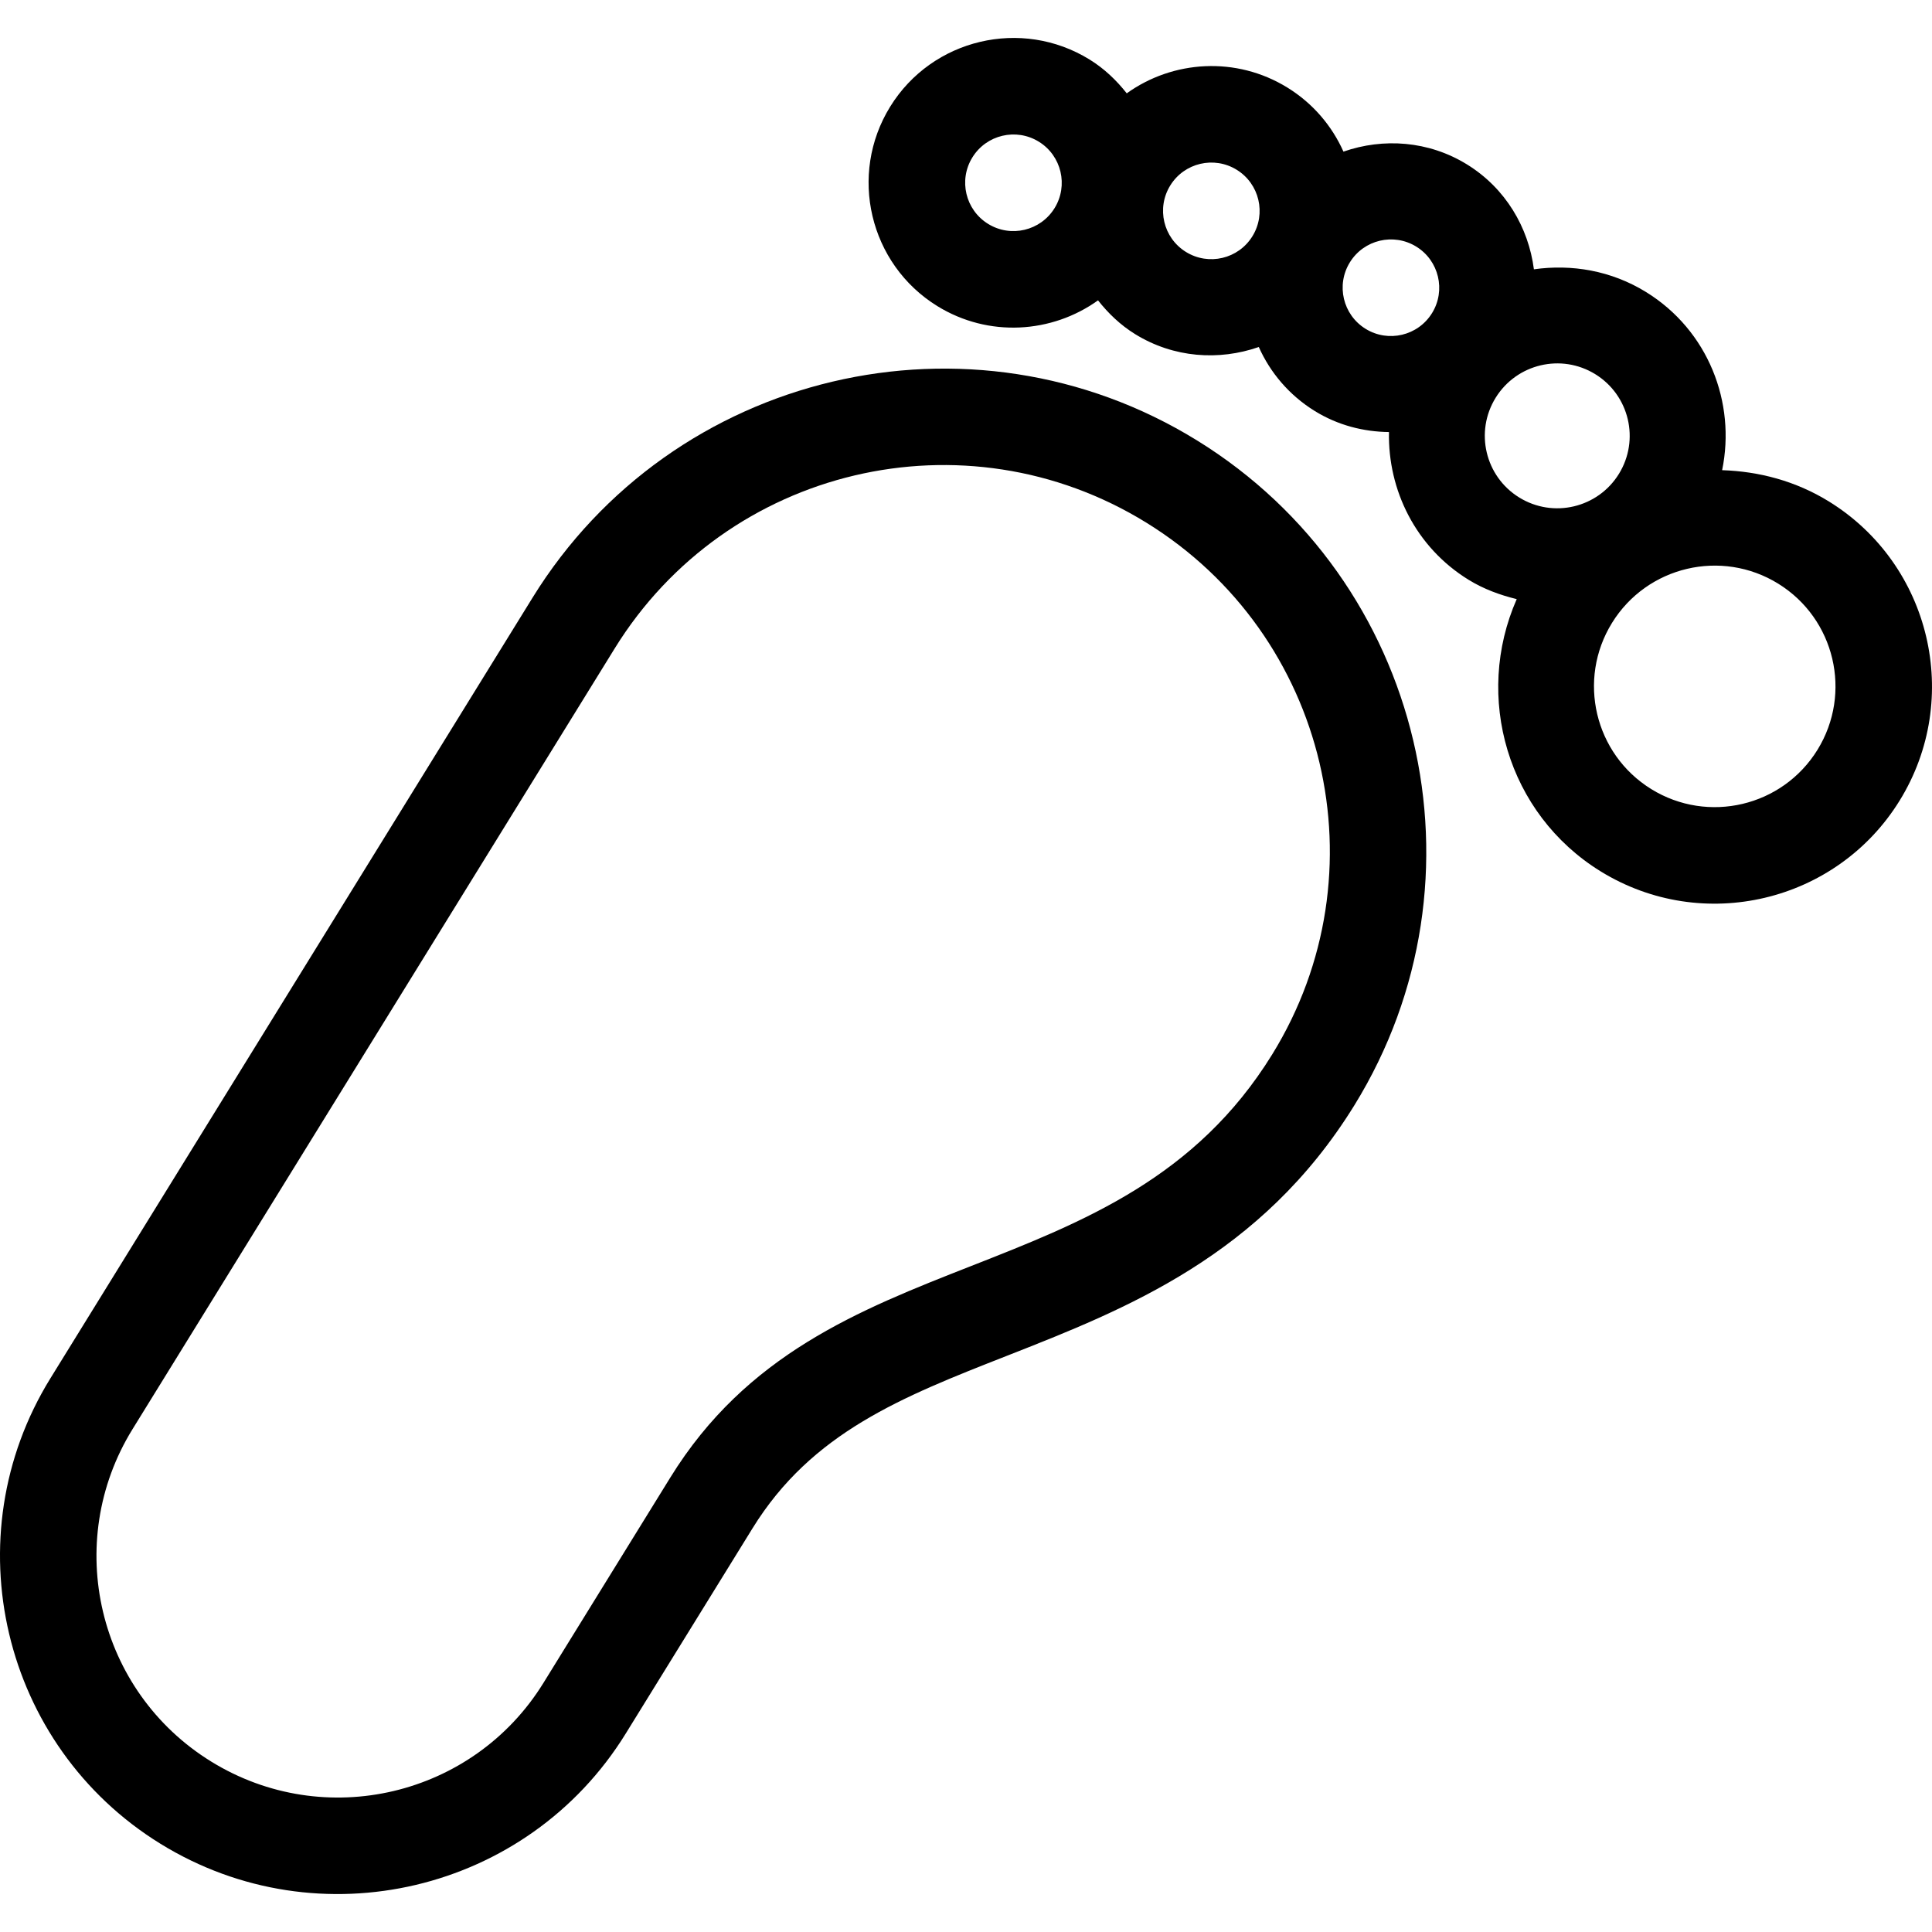
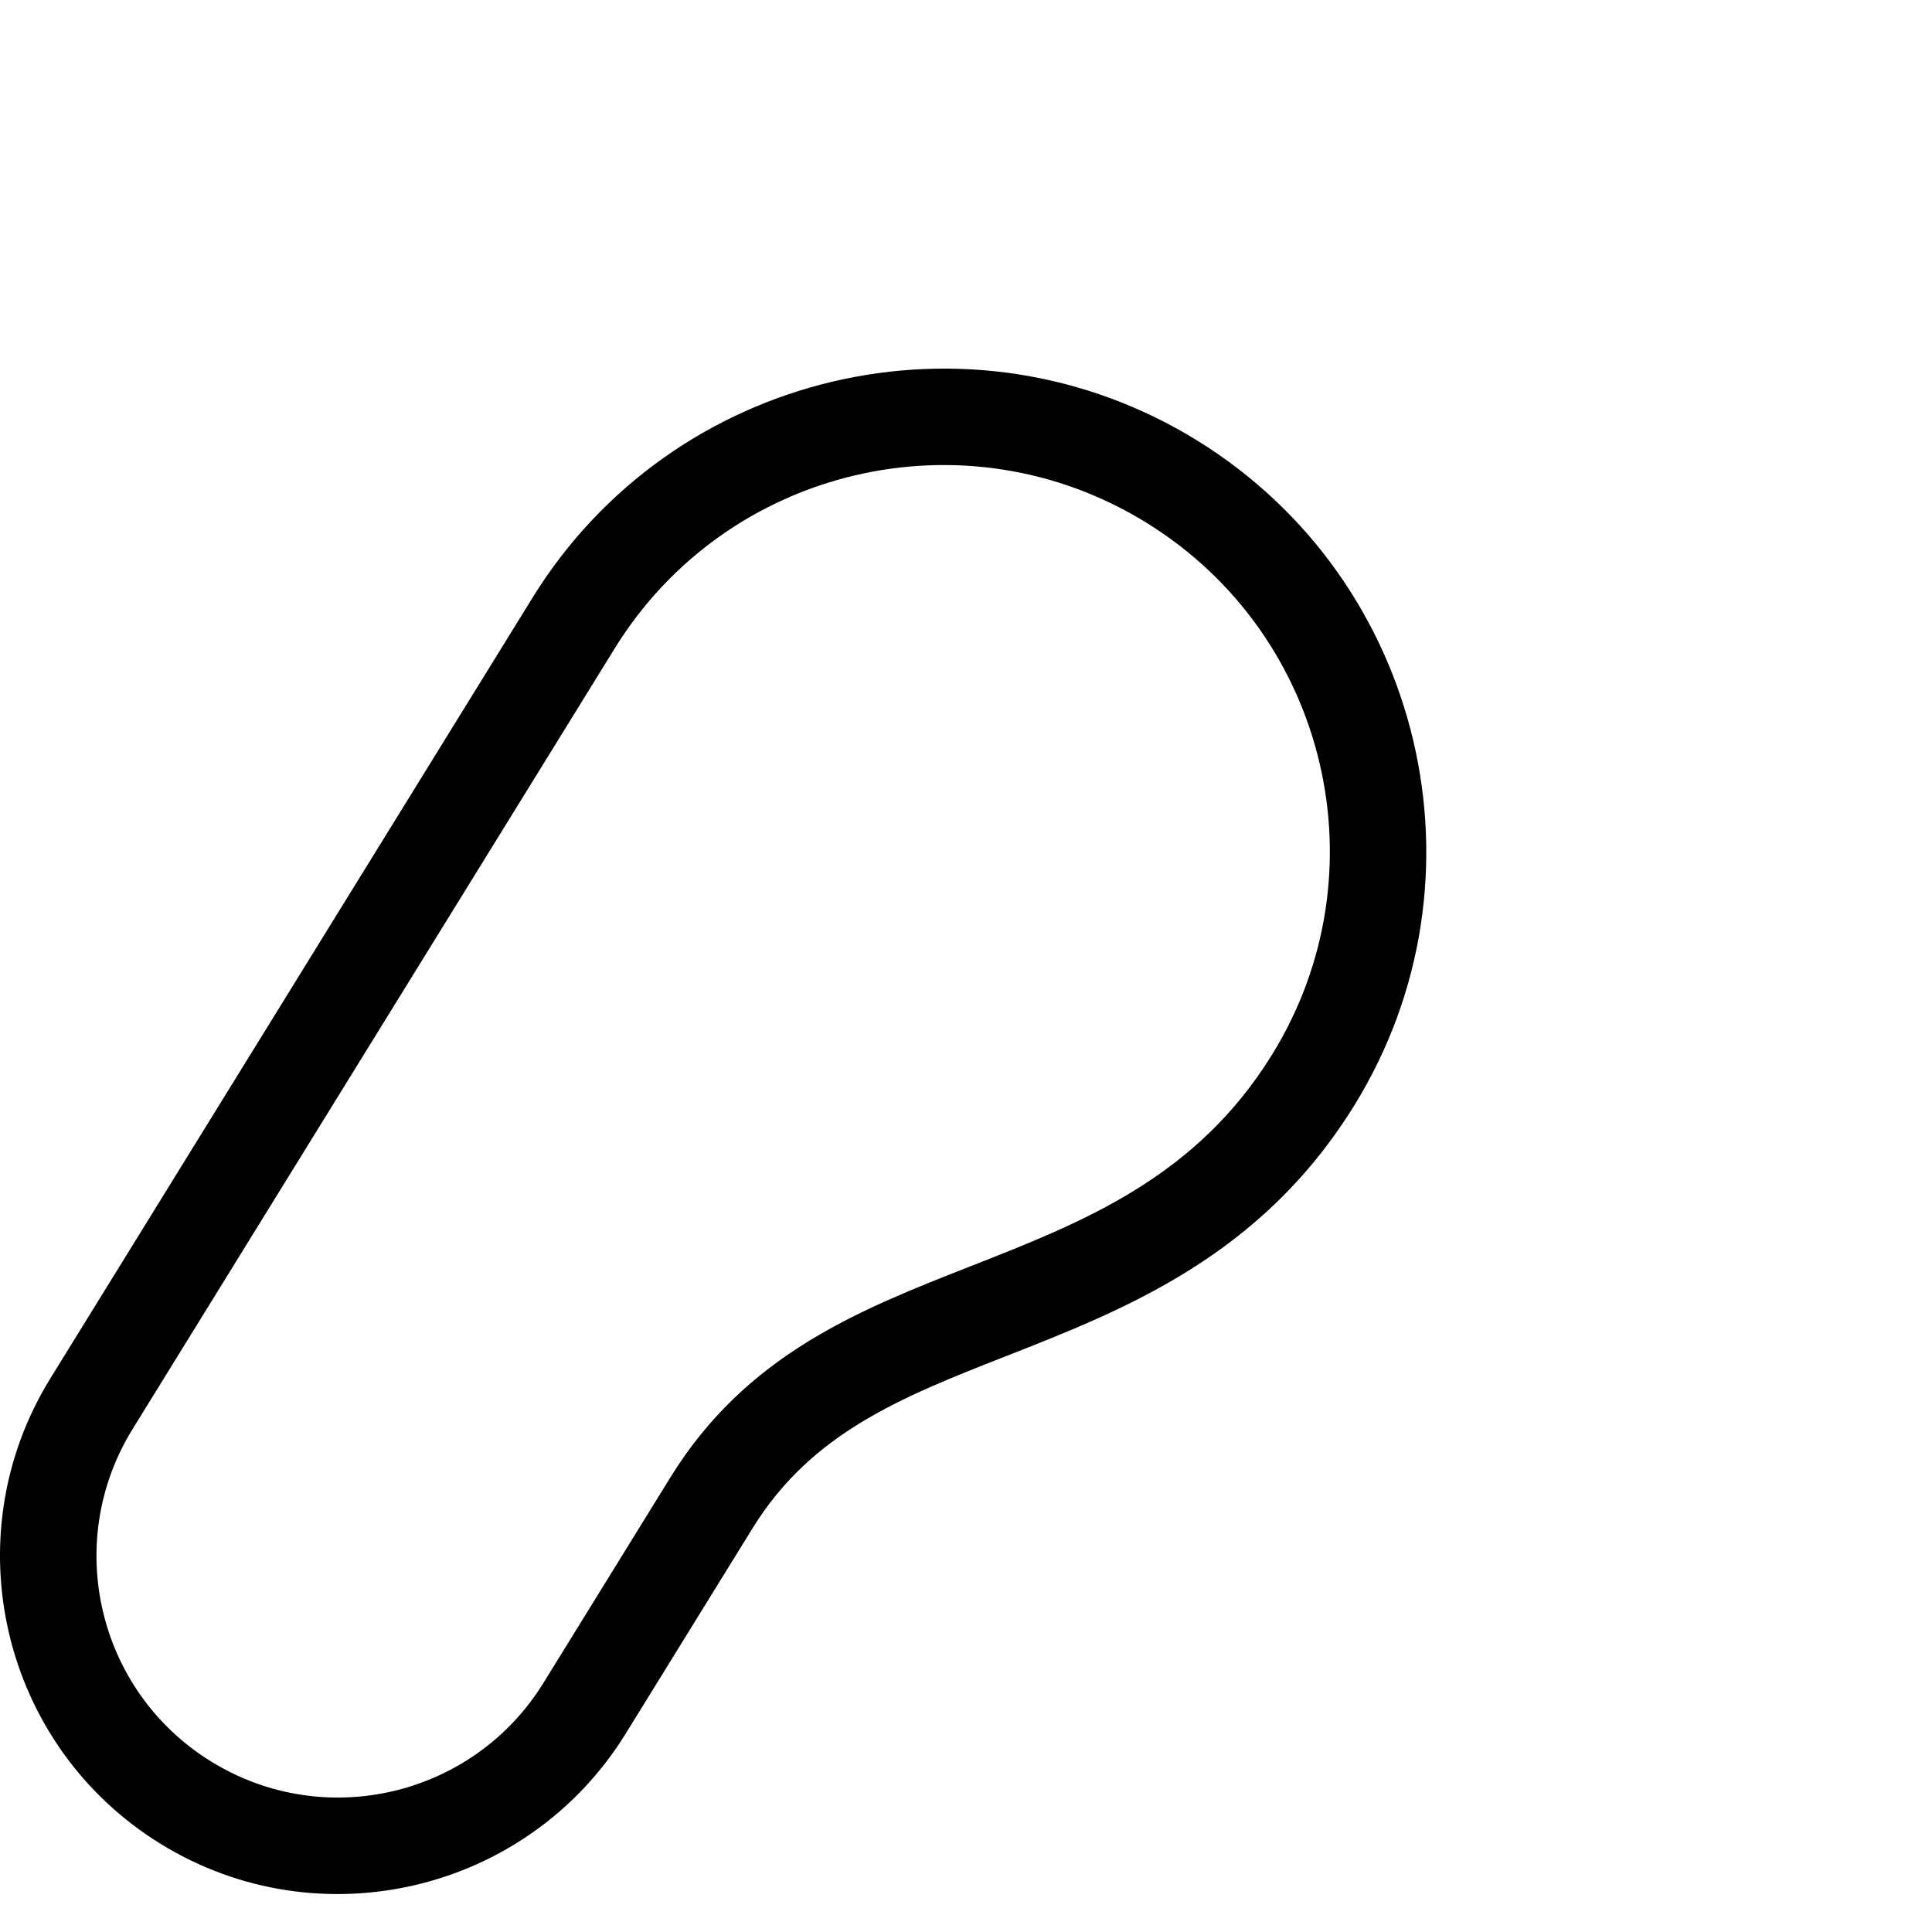
<svg xmlns="http://www.w3.org/2000/svg" version="1.1" id="Layer_1" x="0px" y="0px" viewBox="0 0 511.997 511.997" style="enable-background:new 0 0 511.997 511.997;" xml:space="preserve">
  <g>
    <g>
      <path d="M317.276,116.749c-60.041-37.086-139.059-18.406-176.145,41.643L13.344,365.291    c-25.958,42.035-12.885,97.348,29.15,123.307c42.035,25.958,97.348,12.885,123.307-29.15l33.63-54.443    c15.693-25.412,39.62-34.799,67.319-45.67c31.642-12.425,67.507-26.496,92.169-66.424    C395.996,232.854,377.317,153.835,317.276,116.749z M337.133,279.446c-40.354,65.34-119.142,46.763-159.488,112.102    c-13.449,21.777-17.357,28.109-33.63,54.443c-18.569,30.071-58.001,39.39-88.073,20.821    c-30.071-18.569-39.39-58.001-20.821-88.073C46.087,360.982,149.349,193.788,162.9,171.841    c29.713-48.111,92.8-63.027,140.919-33.314C351.939,168.24,366.846,231.335,337.133,279.446z" />
    </g>
  </g>
  <g>
    <g>
-       <path d="M484.683,132.895c-8.841-5.461-18.594-7.979-28.305-8.294c3.703-17.92-3.703-37.052-20.156-47.206    c-9.233-5.7-19.729-7.441-29.722-6.025c-1.434-11.076-7.492-21.47-17.715-27.785c-10.214-6.306-22.212-7.074-32.759-3.405    c-3.029-6.784-8.047-12.766-14.839-16.964c-13.577-8.38-30.37-7.253-42.59,1.519c-2.697-3.43-5.922-6.536-9.847-8.96    c-18.014-11.128-41.719-5.521-52.847,12.493c-11.128,18.014-5.521,41.719,12.493,52.847c13.577,8.38,30.37,7.245,42.59-1.519    c2.705,3.43,5.922,6.536,9.847,8.96c10.214,6.306,22.212,7.074,32.76,3.405c3.029,6.784,8.047,12.766,14.839,16.964    c6.135,3.789,12.928,5.495,19.661,5.572c-0.324,15.352,7.066,30.49,21.052,39.125c4.062,2.509,8.397,4.07,12.8,5.154    c-11.392,25.865-2.5,56.858,22.212,72.124c27.025,16.691,62.575,8.286,79.266-18.739    C520.105,185.144,511.7,149.586,484.683,132.895z M279.465,55.164c-3.712,6.007-11.597,7.885-17.613,4.164    c-6.016-3.712-7.876-11.605-4.164-17.613c3.712-6.016,11.605-7.876,17.613-4.164C281.317,41.264,283.177,49.157,279.465,55.164z     M331.902,62.605c-3.712,6.016-11.597,7.885-17.613,4.164c-6.016-3.712-7.876-11.605-4.164-17.613    c3.712-6.016,11.605-7.876,17.613-4.164C333.754,48.705,335.614,56.598,331.902,62.605z M379.501,82.975    c-3.712,6.016-11.605,7.885-17.613,4.164c-6.016-3.712-7.876-11.605-4.164-17.613c3.712-6.016,11.605-7.876,17.613-4.164    C381.344,69.074,383.213,76.967,379.501,82.975z M402.601,131.836c-9.02-5.564-11.819-17.399-6.246-26.419    c5.572-9.02,17.408-11.819,26.419-6.246c9.02,5.572,11.819,17.399,6.246,26.419C423.448,134.61,411.621,137.409,402.601,131.836z     M481.645,198.712c-9.284,15.036-29.005,19.695-44.041,10.411c-15.027-9.284-19.695-29.005-10.411-44.041    s29.005-19.695,44.041-10.411C486.27,163.956,490.929,183.676,481.645,198.712z" />
-     </g>
+       </g>
  </g>
  <g>
</g>
  <g>
</g>
  <g>
</g>
  <g>
</g>
  <g>
</g>
  <g>
</g>
  <g>
</g>
  <g>
</g>
  <g>
</g>
  <g>
</g>
  <g>
</g>
  <g>
</g>
  <g>
</g>
  <g>
</g>
  <g>
</g>
</svg>